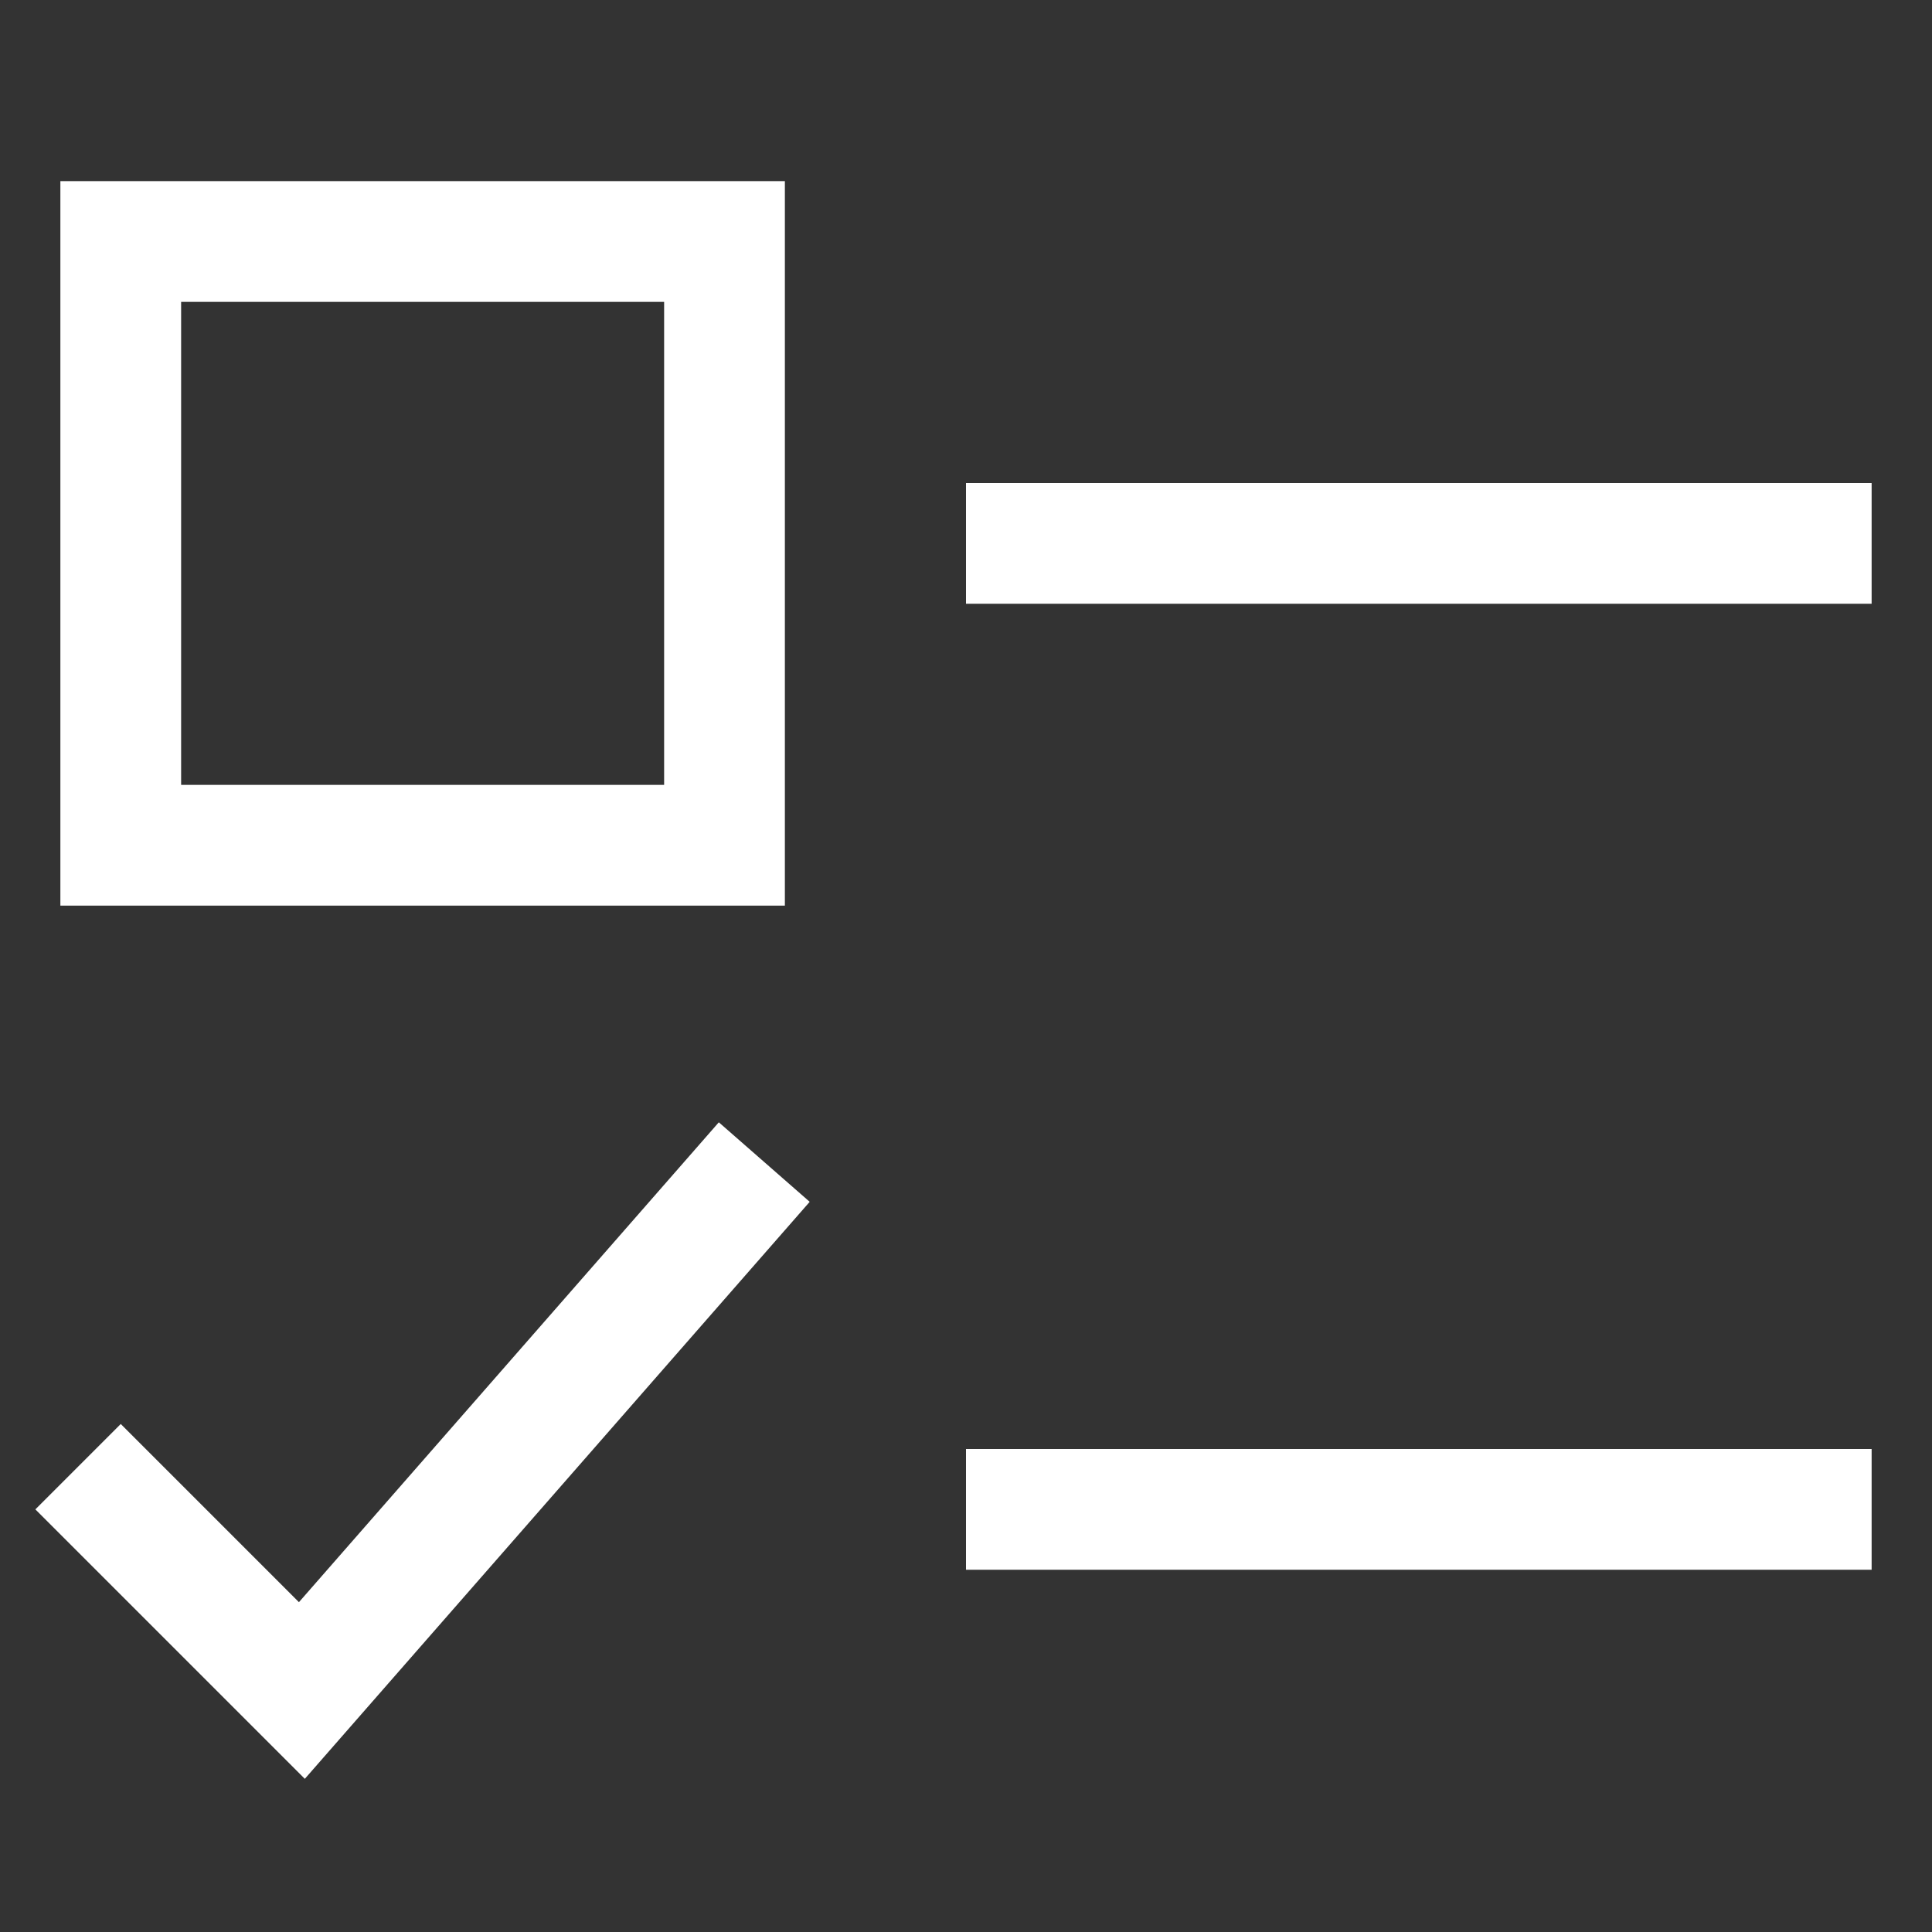
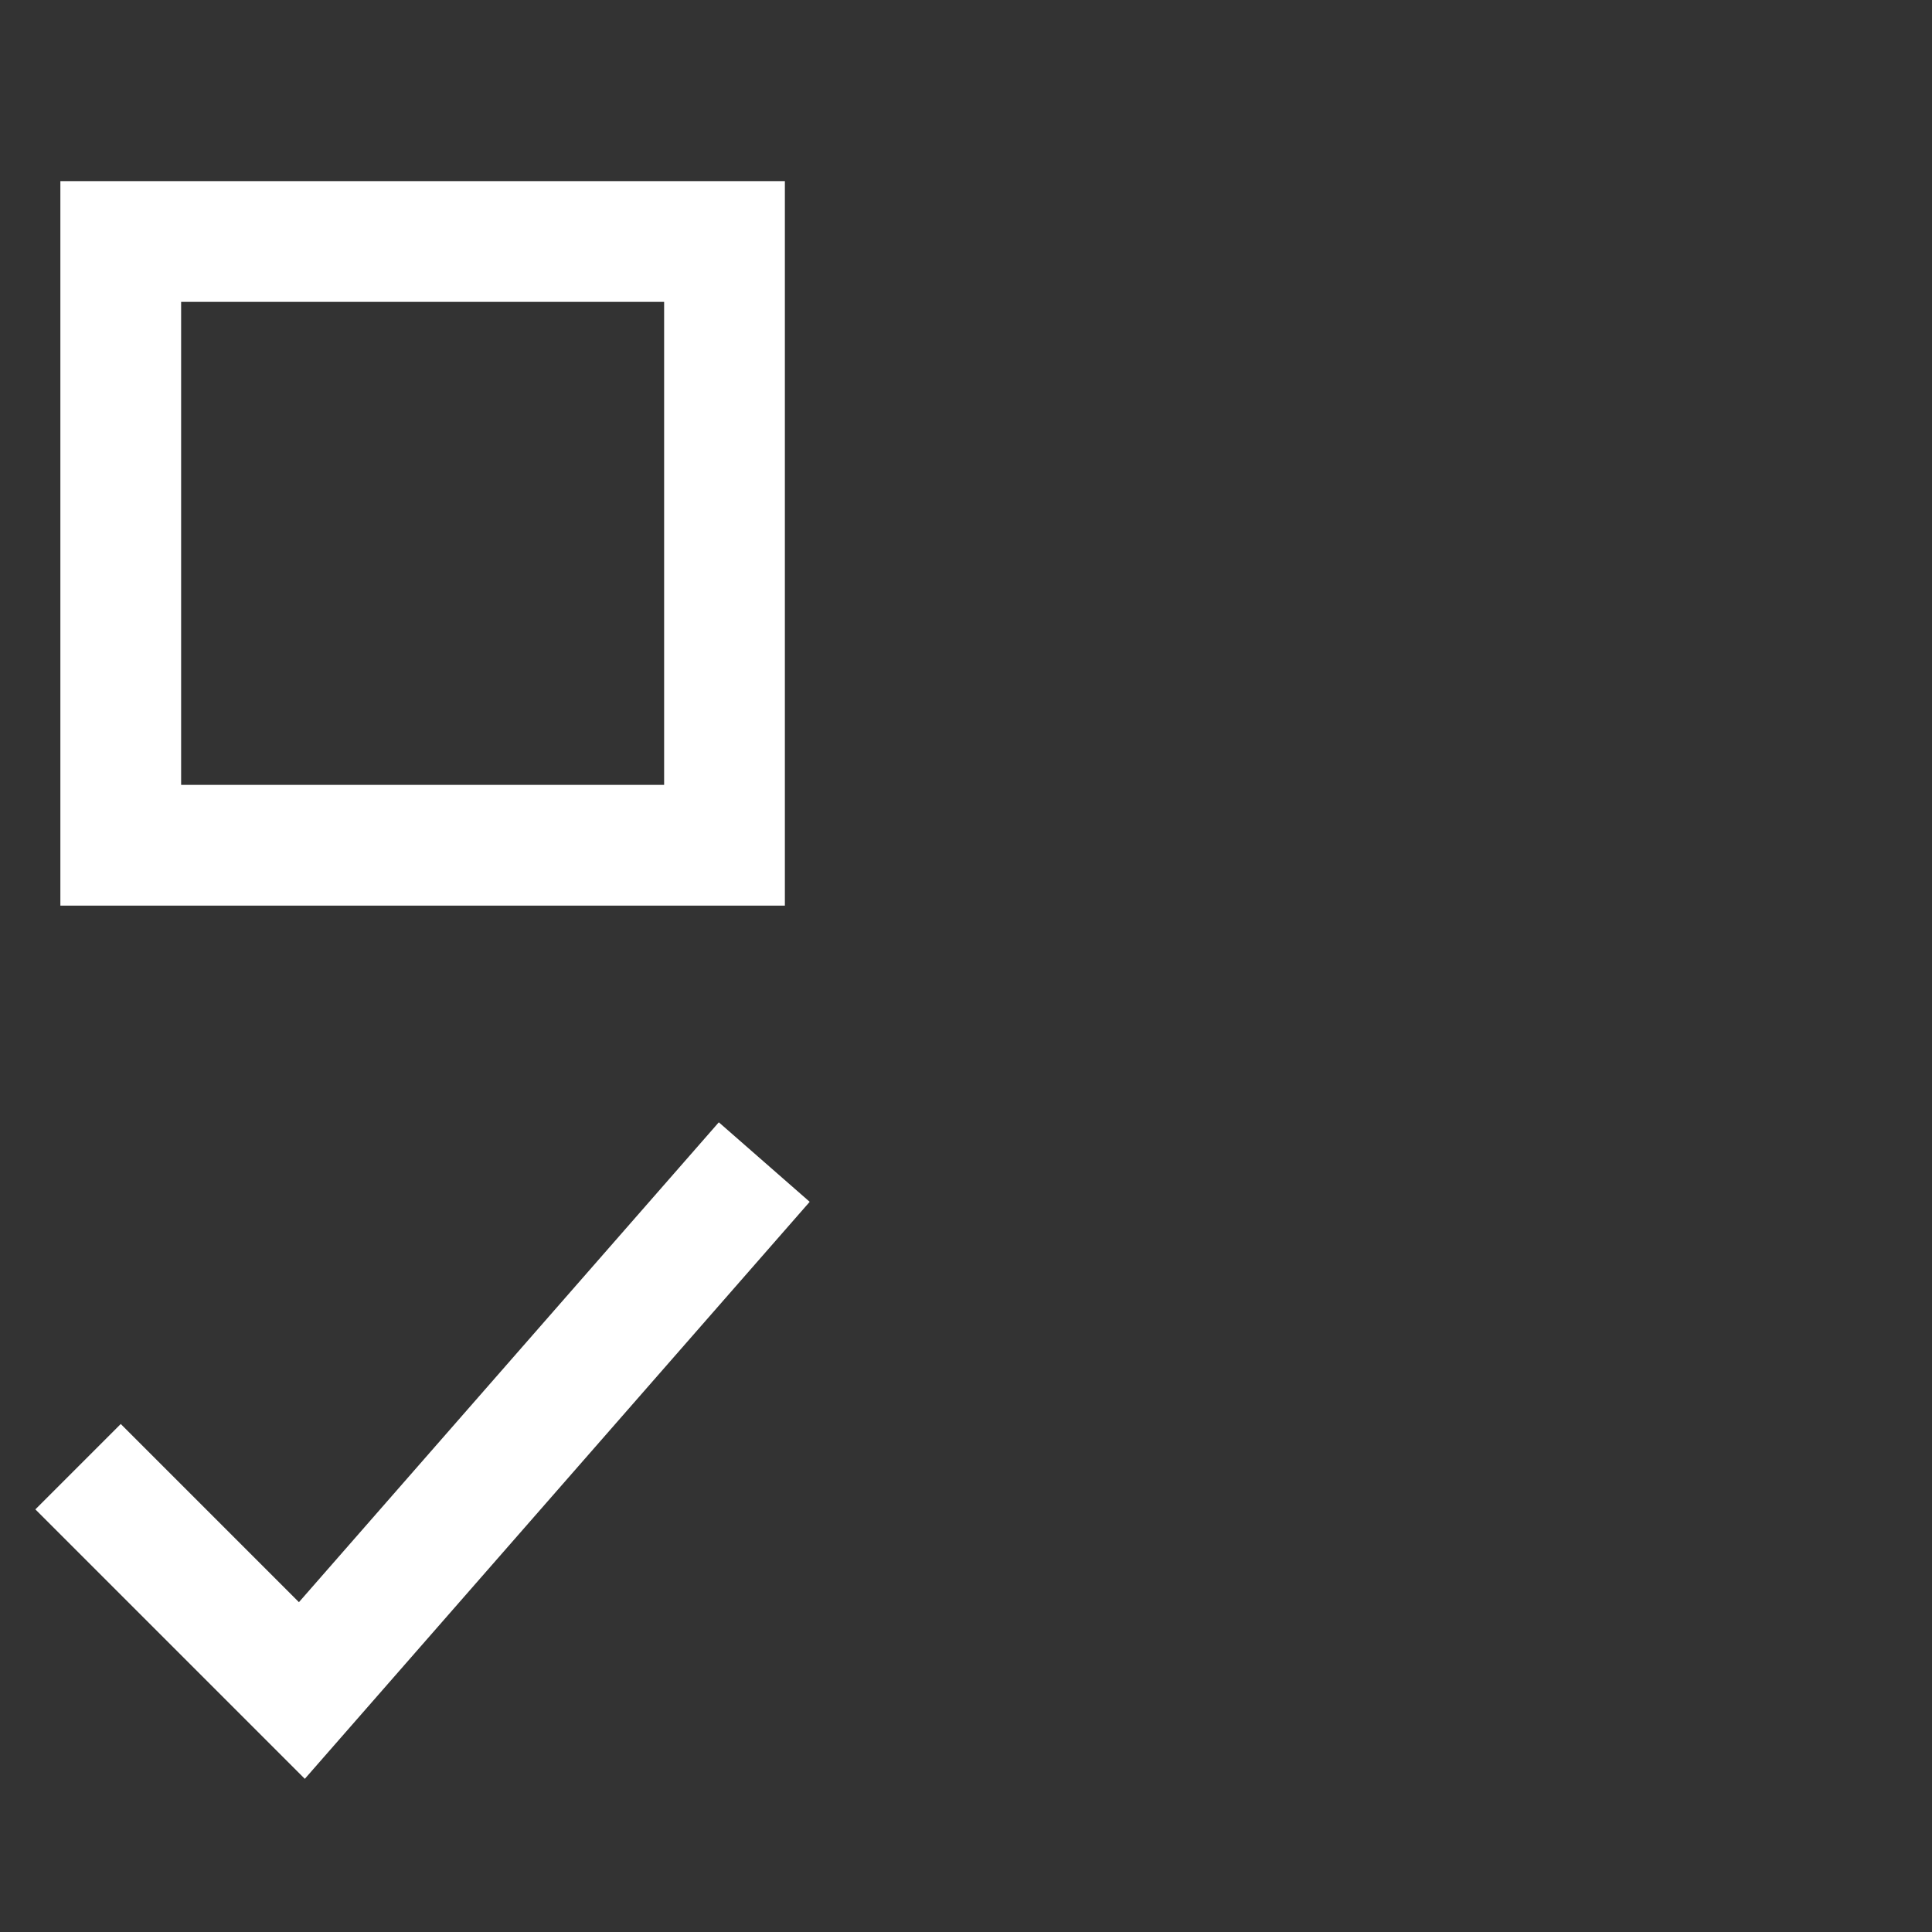
<svg xmlns="http://www.w3.org/2000/svg" width="32px" height="32px" viewBox="0 0 32 32" version="1.1">
  <rect x="0" y="0" width="32" height="32" fill="#333333" stroke="none" />
  <g id="icon-check-list" stroke="none" stroke-width="1" fill="none" fill-rule="evenodd" stroke-linecap="square">
    <g transform="translate(2, 4)" stroke="#FFFFFF" stroke-width="2">
-       <line x1="15" y1="5" x2="28" y2="5" id="Path" />
      <rect id="Rectangle" x="0" y="0" width="10" height="10" />
-       <line x1="15" y1="21" x2="28" y2="21" id="Path" />
      <polyline id="Path" points="0 21 3 24 10 16" />
    </g>
  </g>
</svg>